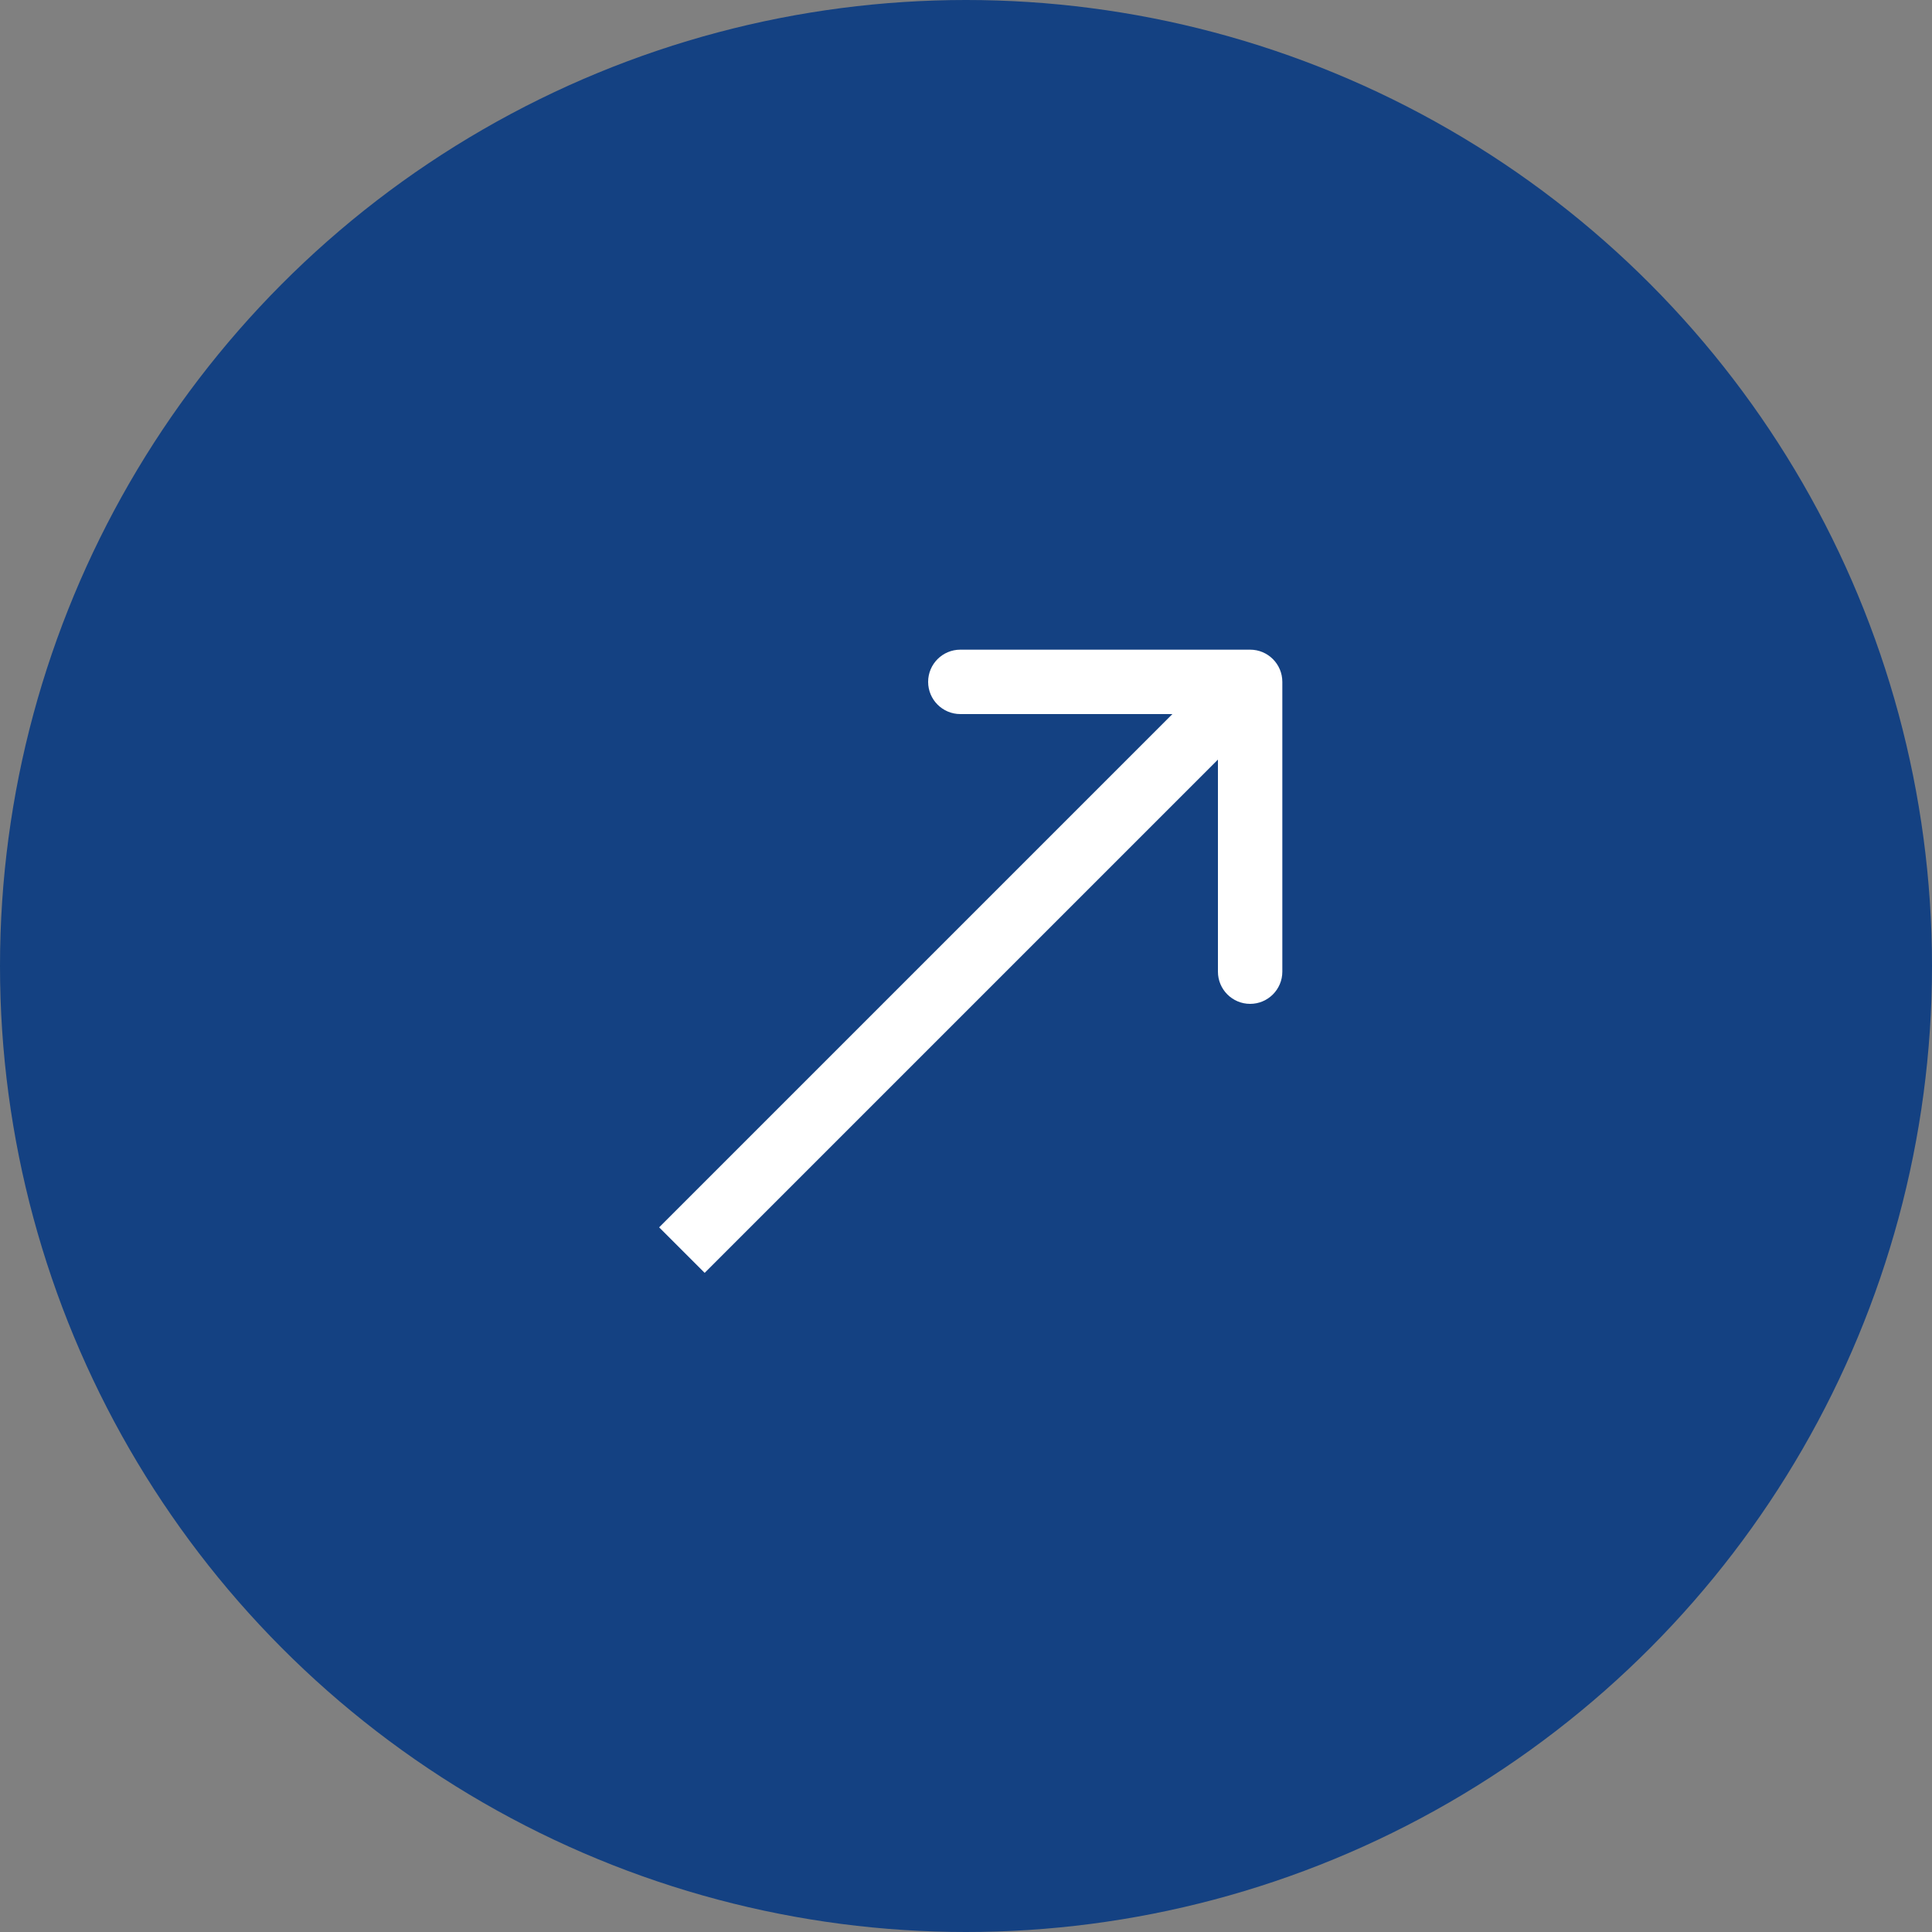
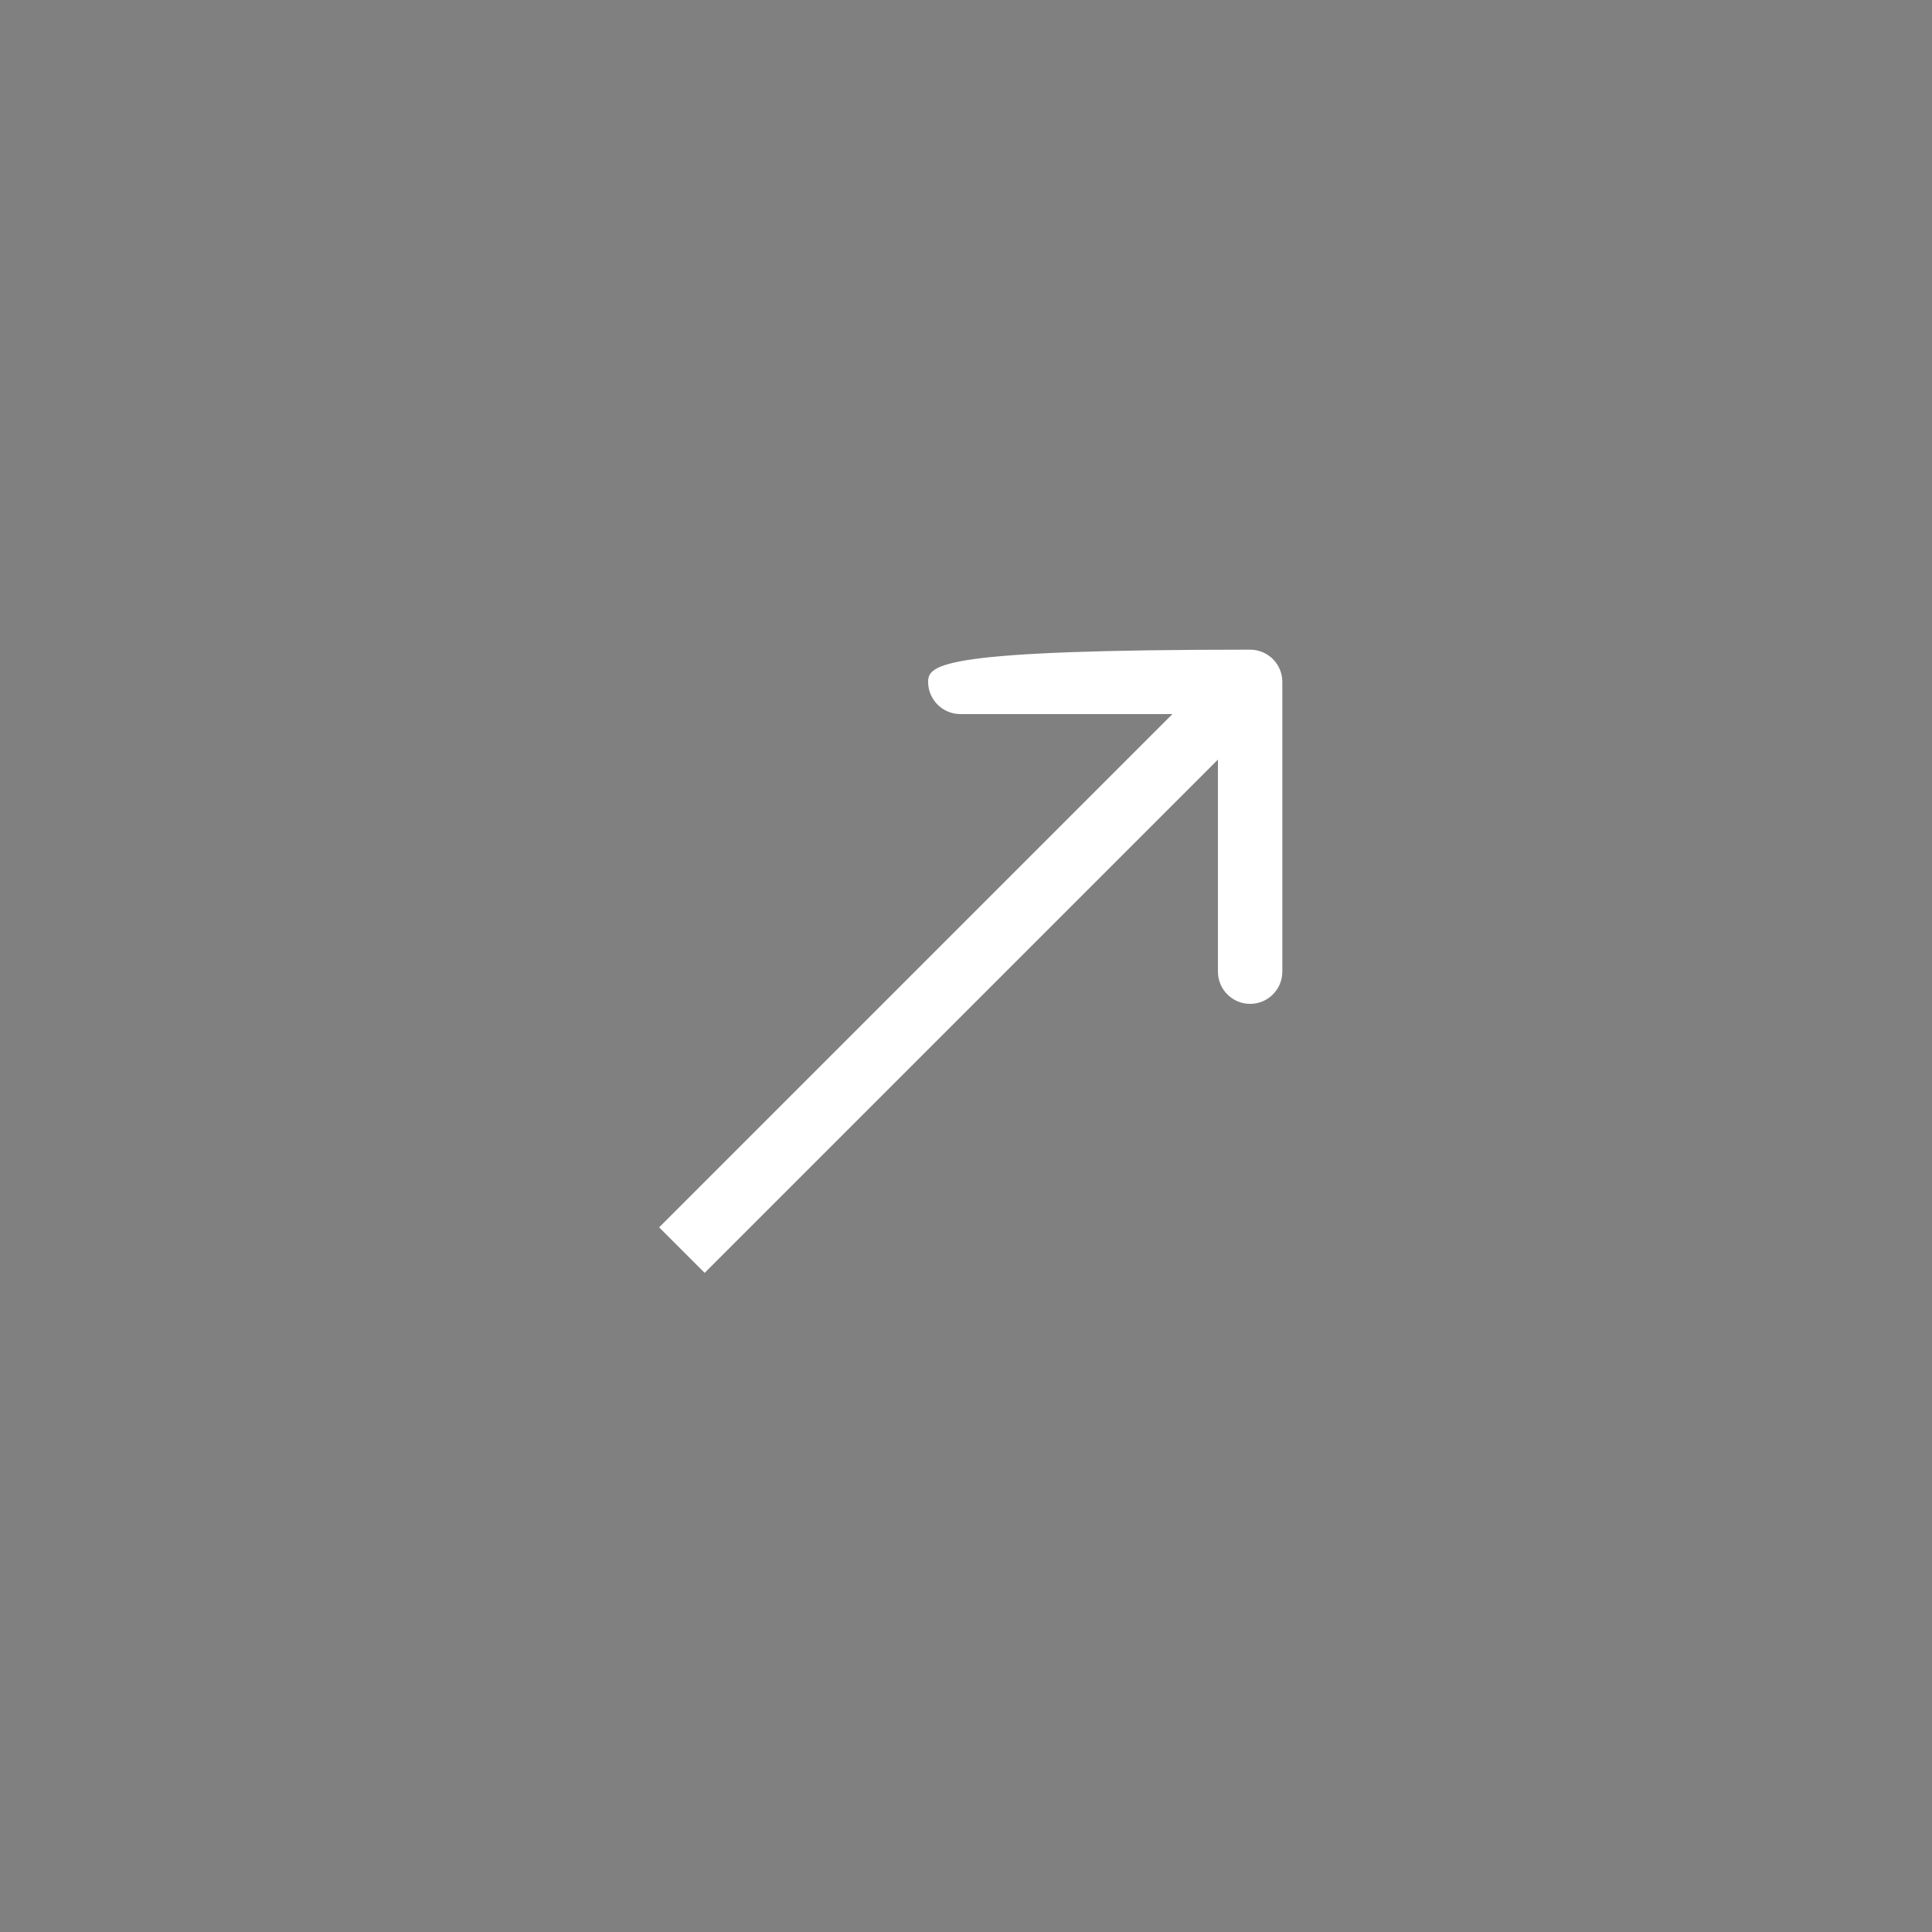
<svg xmlns="http://www.w3.org/2000/svg" width="30" height="30" viewBox="0 0 30 30" fill="none">
  <rect x="0" y="0" width="30" height="30" fill="#808080" stroke="none" />
-   <circle cx="15" cy="15" r="15" fill="#144182" />
-   <path d="M19.912 10.588C19.912 10.312 19.688 10.088 19.412 10.088L14.912 10.088C14.636 10.088 14.412 10.312 14.412 10.588C14.412 10.864 14.636 11.088 14.912 11.088L18.912 11.088L18.912 15.088C18.912 15.364 19.136 15.588 19.412 15.588C19.688 15.588 19.912 15.364 19.912 15.088L19.912 10.588ZM10.942 19.765L19.765 10.942L19.058 10.235L10.235 19.058L10.942 19.765Z" fill="white" />
+   <path d="M19.912 10.588C19.912 10.312 19.688 10.088 19.412 10.088C14.636 10.088 14.412 10.312 14.412 10.588C14.412 10.864 14.636 11.088 14.912 11.088L18.912 11.088L18.912 15.088C18.912 15.364 19.136 15.588 19.412 15.588C19.688 15.588 19.912 15.364 19.912 15.088L19.912 10.588ZM10.942 19.765L19.765 10.942L19.058 10.235L10.235 19.058L10.942 19.765Z" fill="white" />
</svg>